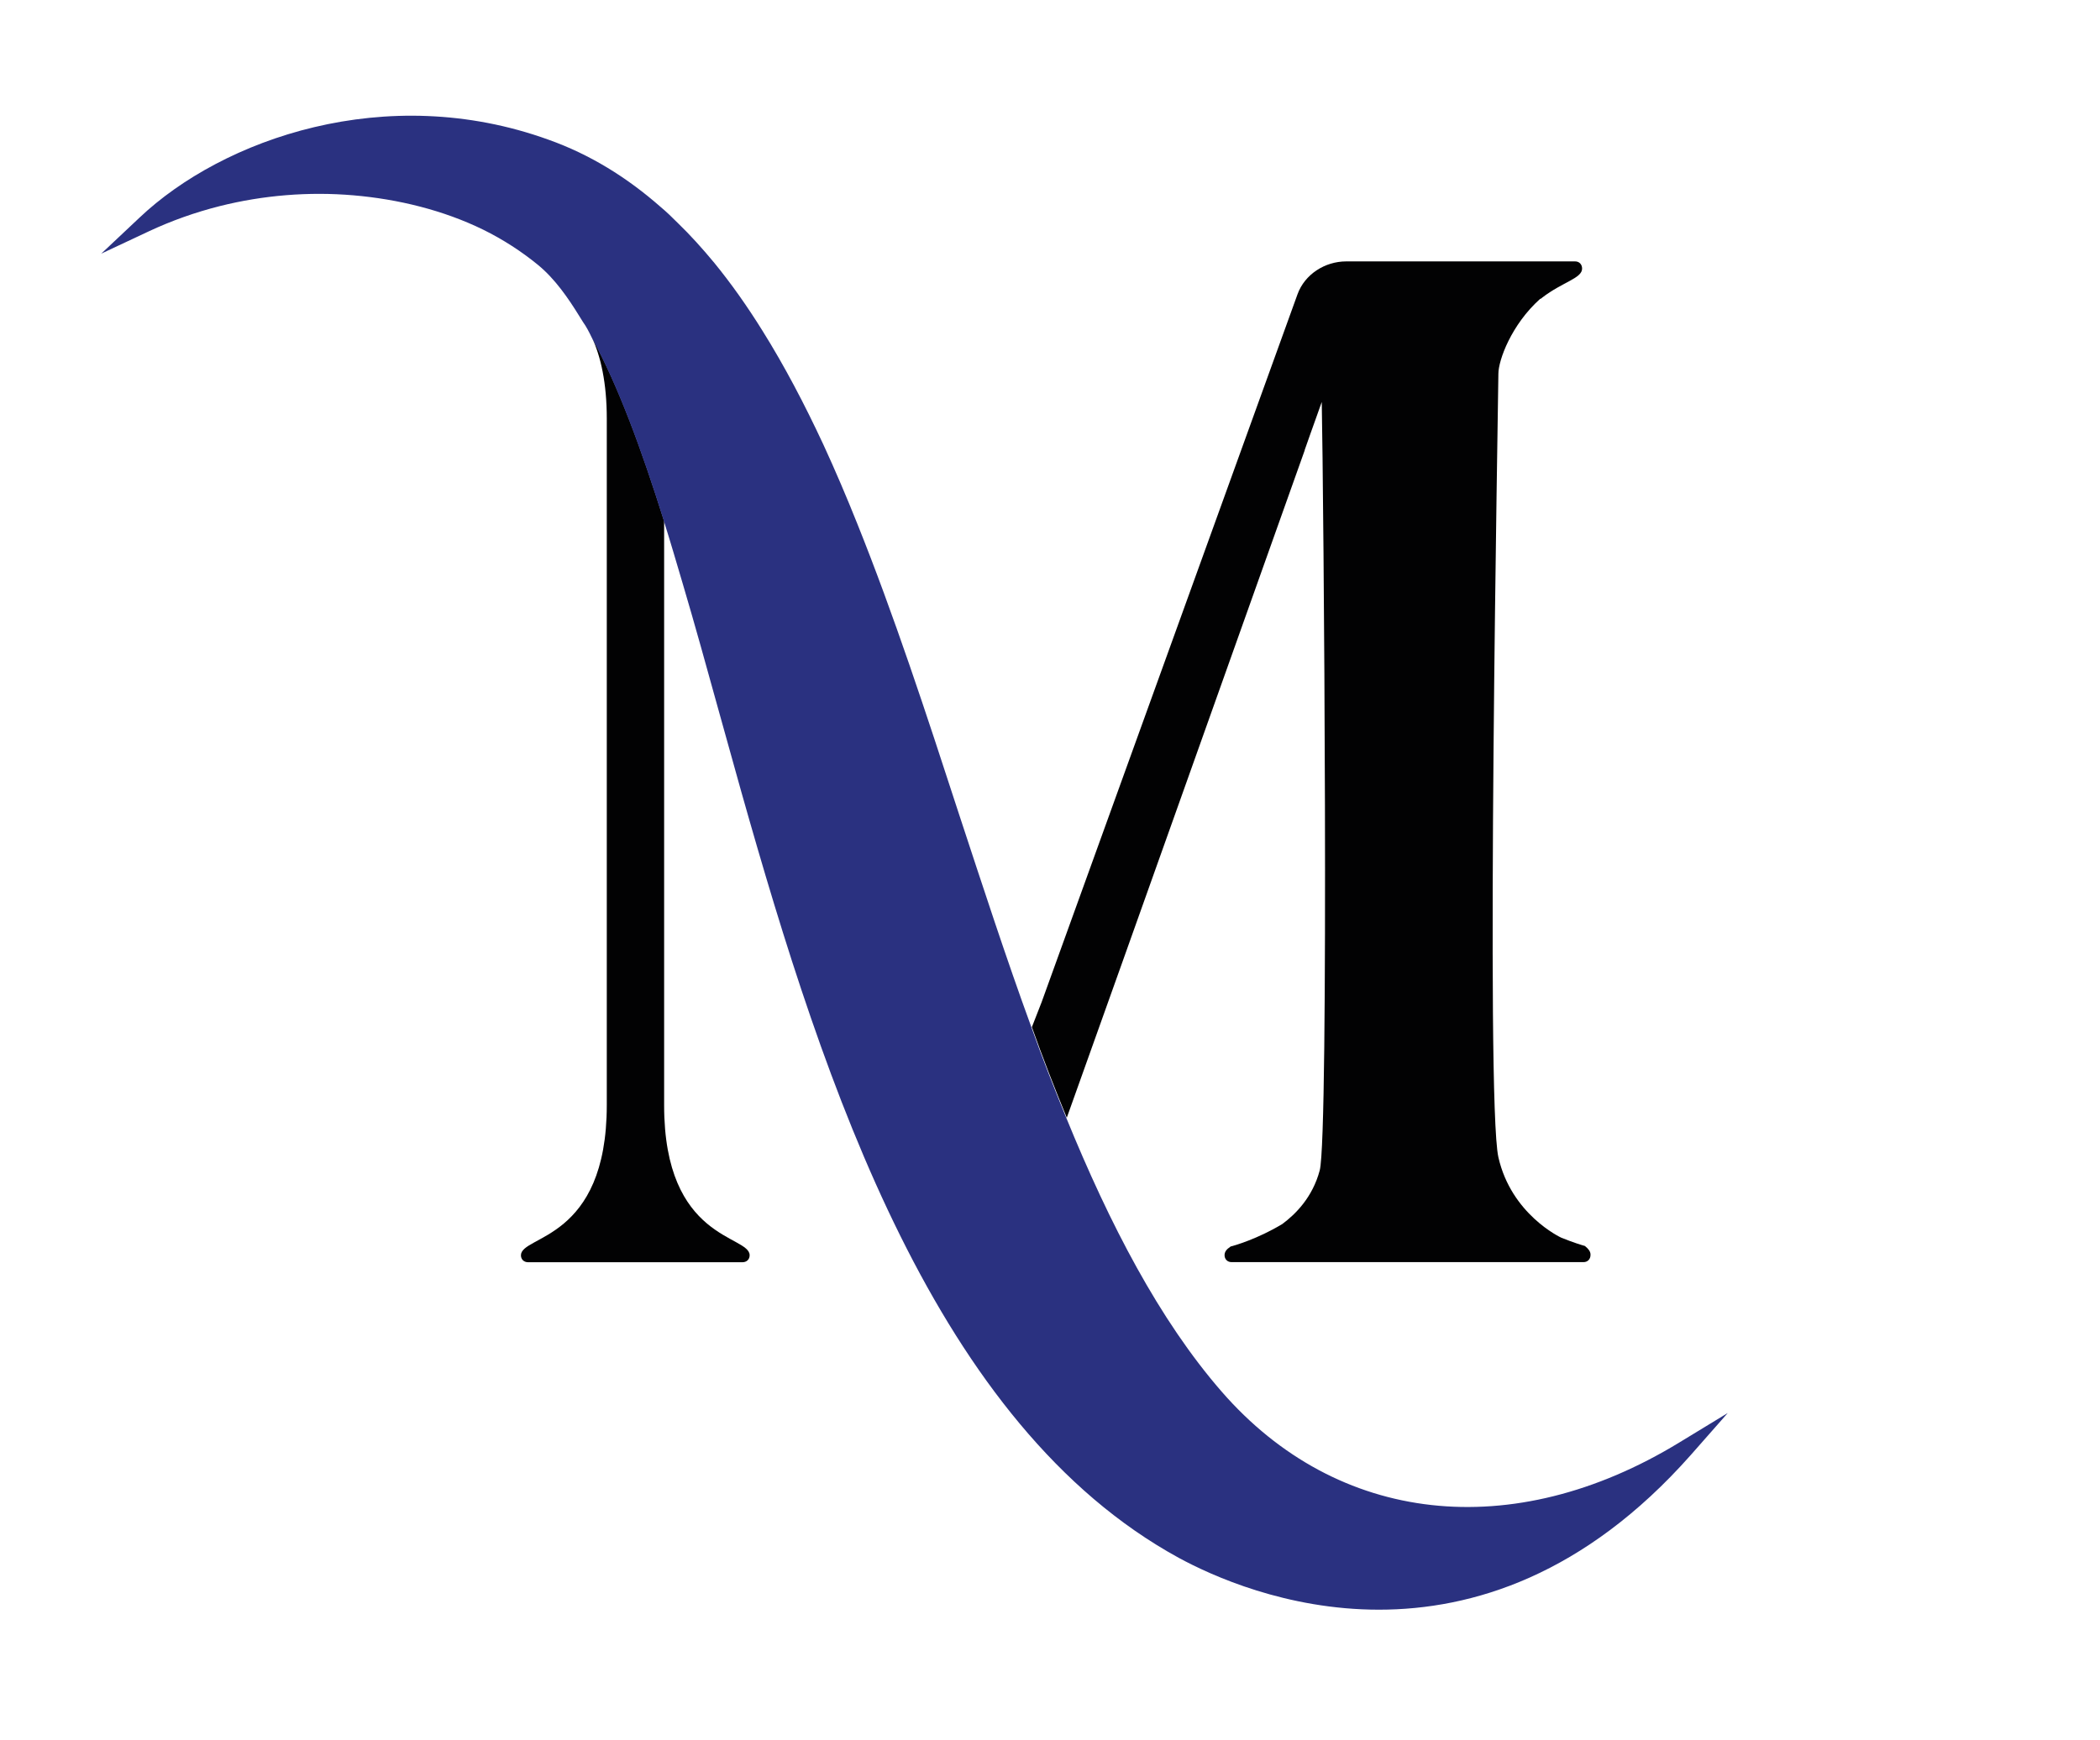
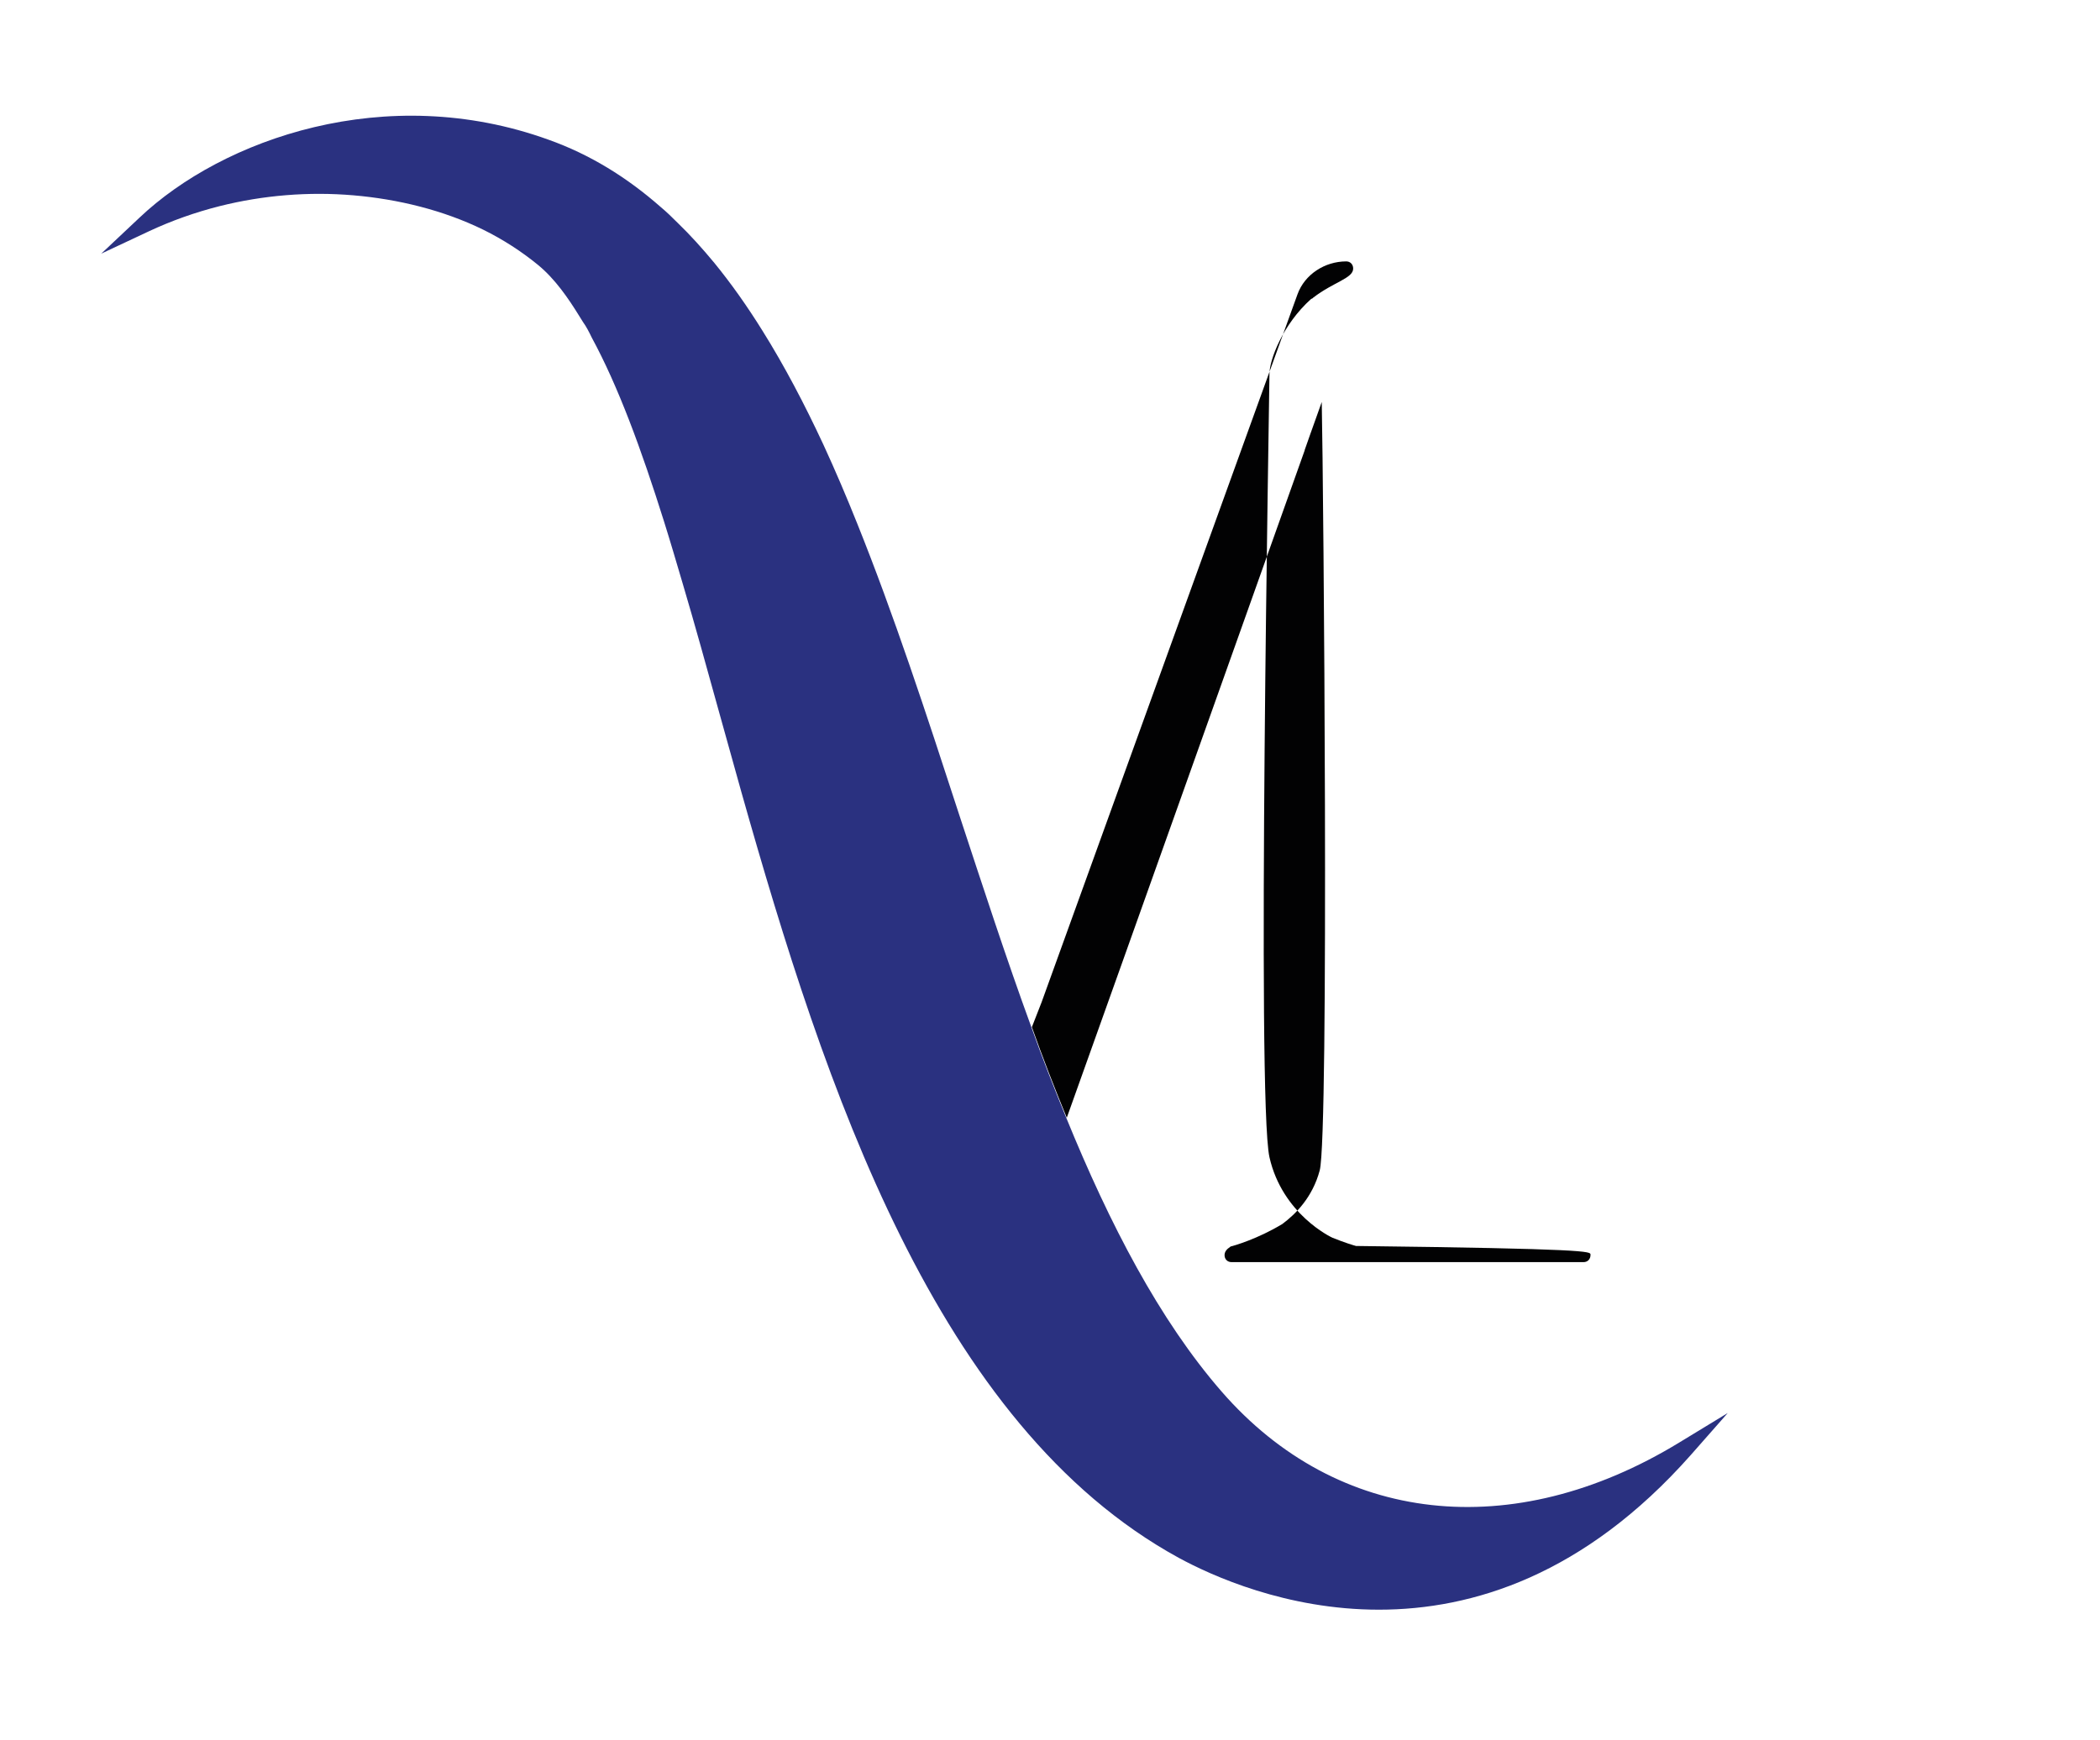
<svg xmlns="http://www.w3.org/2000/svg" version="1.1" id="Calque_1" x="0px" y="0px" viewBox="0 0 186.67 155.11" style="enable-background:new 0 0 186.67 155.11;" xml:space="preserve" width="187" height="155">
  <style type="text/css">
	.st0{fill:#020203;}
	.st1{fill:#2A3180;}
</style>
  <g>
-     <path class="st0" d="M66.57,111.89c0,0.36-0.26,0.62-0.64,0.62h-19.1c-0.38,0-0.64-0.26-0.64-0.62c0-1.81,7.65-1.28,7.65-13.4   V37.33c0-3.21-0.54-5.55-1.32-7.25c2.35,4.32,4.42,9.94,6.43,16.36V98.5C58.94,110.6,66.57,110.07,66.57,111.89z" />
-     <path class="st0" d="M141.5,111.82v0.04c0,0.38-0.26,0.64-0.62,0.64h-0.72c-0.03,0-0.04,0-0.04,0h-30.61   c-0.36,0-0.62-0.26-0.62-0.62c0-0.3,0.18-0.53,0.5-0.74c0,0,0,0,0.03-0.03c0.34-0.08,2.42-0.68,4.62-2.01   c1.17-0.87,2.69-2.37,3.33-4.78c0.84-3.21,0.34-60.86,0.18-68.49c-0.33,0.91-0.64,1.82-1.02,2.86c-0.16,0.47-0.33,0.94-0.5,1.42   v0.03c-5.49,15.41-15.45,43.42-21.2,59.49c-1.08-2.63-2.13-5.32-3.11-8.08l0.87-2.23l22.8-63.09c0.64-1.77,2.43-2.93,4.34-2.93   h20.4c0.36,0,0.62,0.26,0.62,0.64c0,0.87-1.72,1.18-3.56,2.59l-0.06,0.06l-0.13,0.06c-2.55,2.29-3.71,5.45-3.71,6.67   c0,1.51-1.15,64.7,0,69.83c1.15,5.08,5.51,7.13,5.6,7.17c1.08,0.44,1.89,0.68,2.11,0.74C141.31,111.31,141.5,111.55,141.5,111.82z" />
+     <path class="st0" d="M141.5,111.82v0.04c0,0.38-0.26,0.64-0.62,0.64h-0.72c-0.03,0-0.04,0-0.04,0h-30.61   c-0.36,0-0.62-0.26-0.62-0.62c0-0.3,0.18-0.53,0.5-0.74c0,0,0,0,0.03-0.03c0.34-0.08,2.42-0.68,4.62-2.01   c1.17-0.87,2.69-2.37,3.33-4.78c0.84-3.21,0.34-60.86,0.18-68.49c-0.33,0.91-0.64,1.82-1.02,2.86c-0.16,0.47-0.33,0.94-0.5,1.42   v0.03c-5.49,15.41-15.45,43.42-21.2,59.49c-1.08-2.63-2.13-5.32-3.11-8.08l0.87-2.23l22.8-63.09c0.64-1.77,2.43-2.93,4.34-2.93   c0.36,0,0.62,0.26,0.62,0.64c0,0.87-1.72,1.18-3.56,2.59l-0.06,0.06l-0.13,0.06c-2.55,2.29-3.71,5.45-3.71,6.67   c0,1.51-1.15,64.7,0,69.83c1.15,5.08,5.51,7.13,5.6,7.17c1.08,0.44,1.89,0.68,2.11,0.74C141.31,111.31,141.5,111.55,141.5,111.82z" />
    <path class="st1" d="M153.73,125.95l-3.31,3.76c-9.46,10.68-19.43,13.77-27.77,13.77c-8.25,0-14.89-3.02-17.84-4.62   c-21.62-11.83-31.52-41.88-38.98-68.27c-0.68-2.45-1.35-4.84-2.01-7.21c-1.08-3.9-2.13-7.7-3.2-11.31   c-0.57-1.93-1.12-3.81-1.69-5.62c-2.01-6.4-4.08-12.03-6.43-16.36c-0.24-0.5-0.48-0.97-0.77-1.37c-0.1-0.16-0.2-0.33-0.3-0.48   c-1.02-1.66-2.19-3.36-3.7-4.61c-1.5-1.23-3.15-2.29-4.89-3.15c-3.57-1.75-7.61-2.73-11.58-3.07c-3.98-0.34-8.03-0.01-11.9,0.96   c-2.18,0.55-4.3,1.3-6.33,2.25l-4.24,1.99l3.41-3.21c7.4-7.01,21.96-12.18,36.44-6.95c3.71,1.32,7.01,3.37,10,6   c0.53,0.44,1.02,0.92,1.52,1.42c1.12,1.08,2.21,2.29,3.26,3.56c1.51,1.85,2.93,3.86,4.28,6.03c1.96,3.13,3.76,6.56,5.45,10.19   c1.04,2.26,2.05,4.62,3.02,7.05c3.23,8.04,6.13,16.87,9.06,25.88c2.09,6.35,4.18,12.78,6.45,18.99c0.98,2.76,2.03,5.45,3.11,8.08   c3.86,9.46,8.29,18.01,13.84,24.39c10.31,11.85,25.93,13.6,40.78,4.54L153.73,125.95z" />
  </g>
</svg>